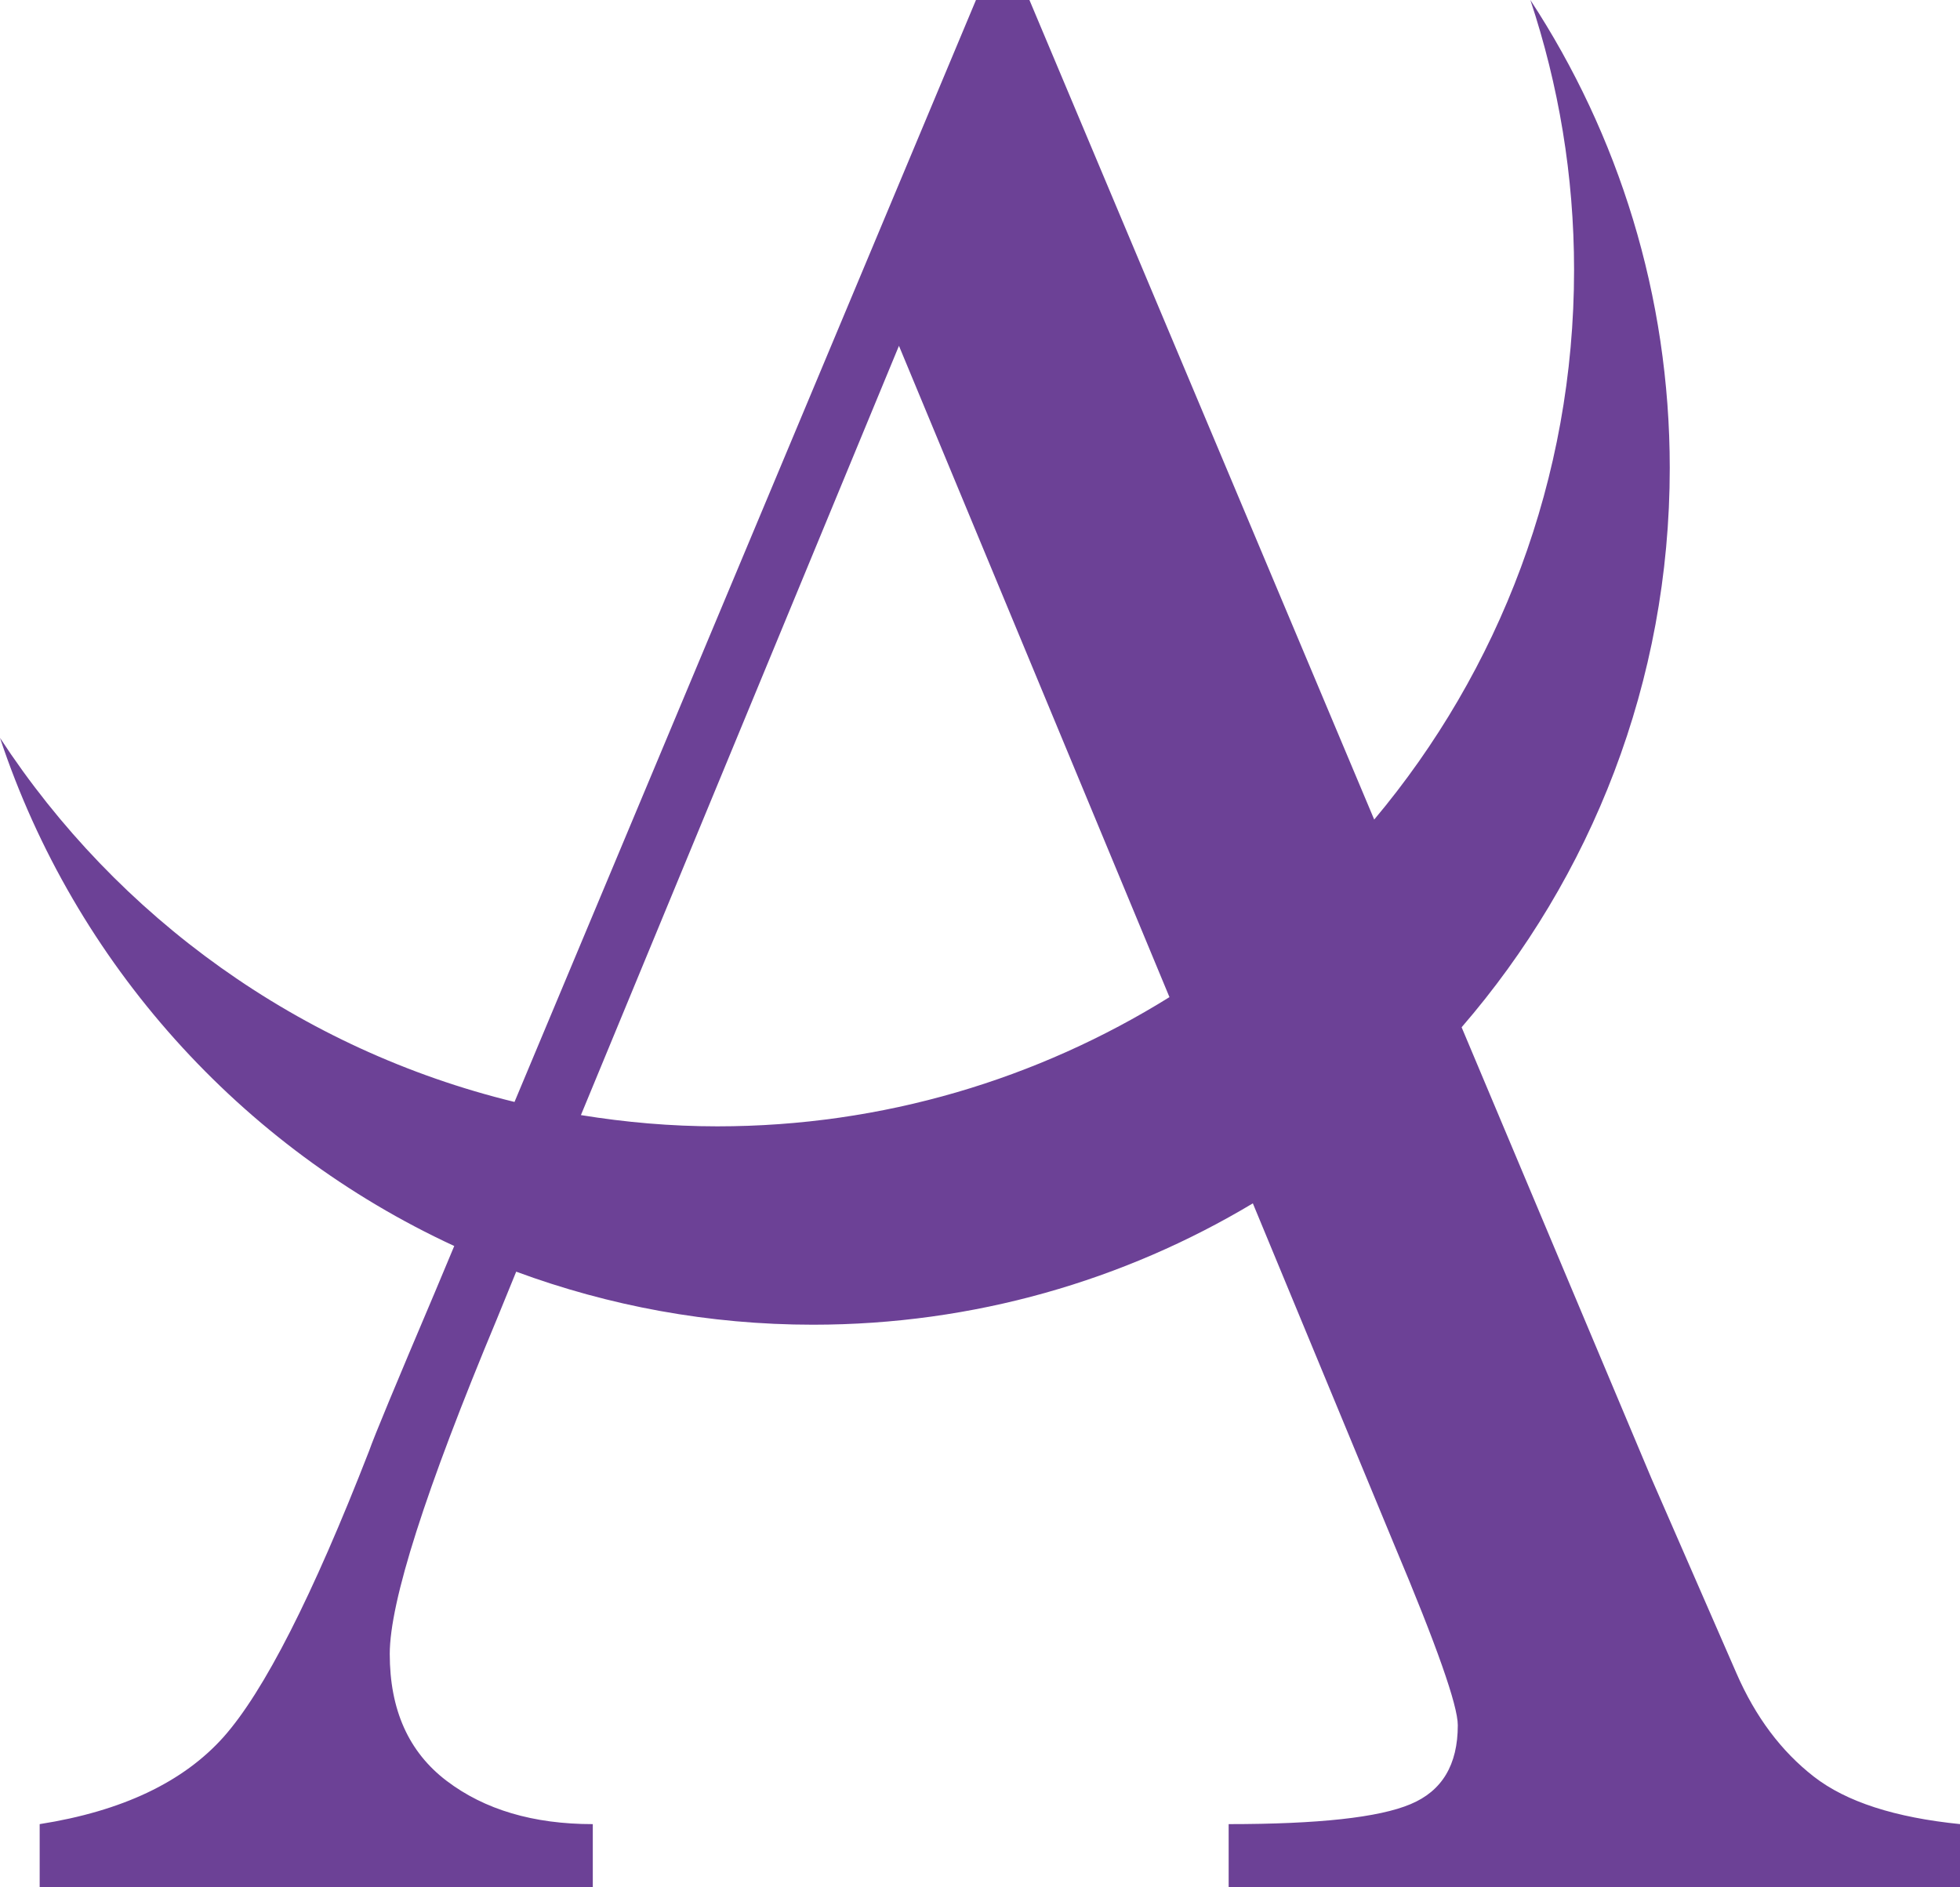
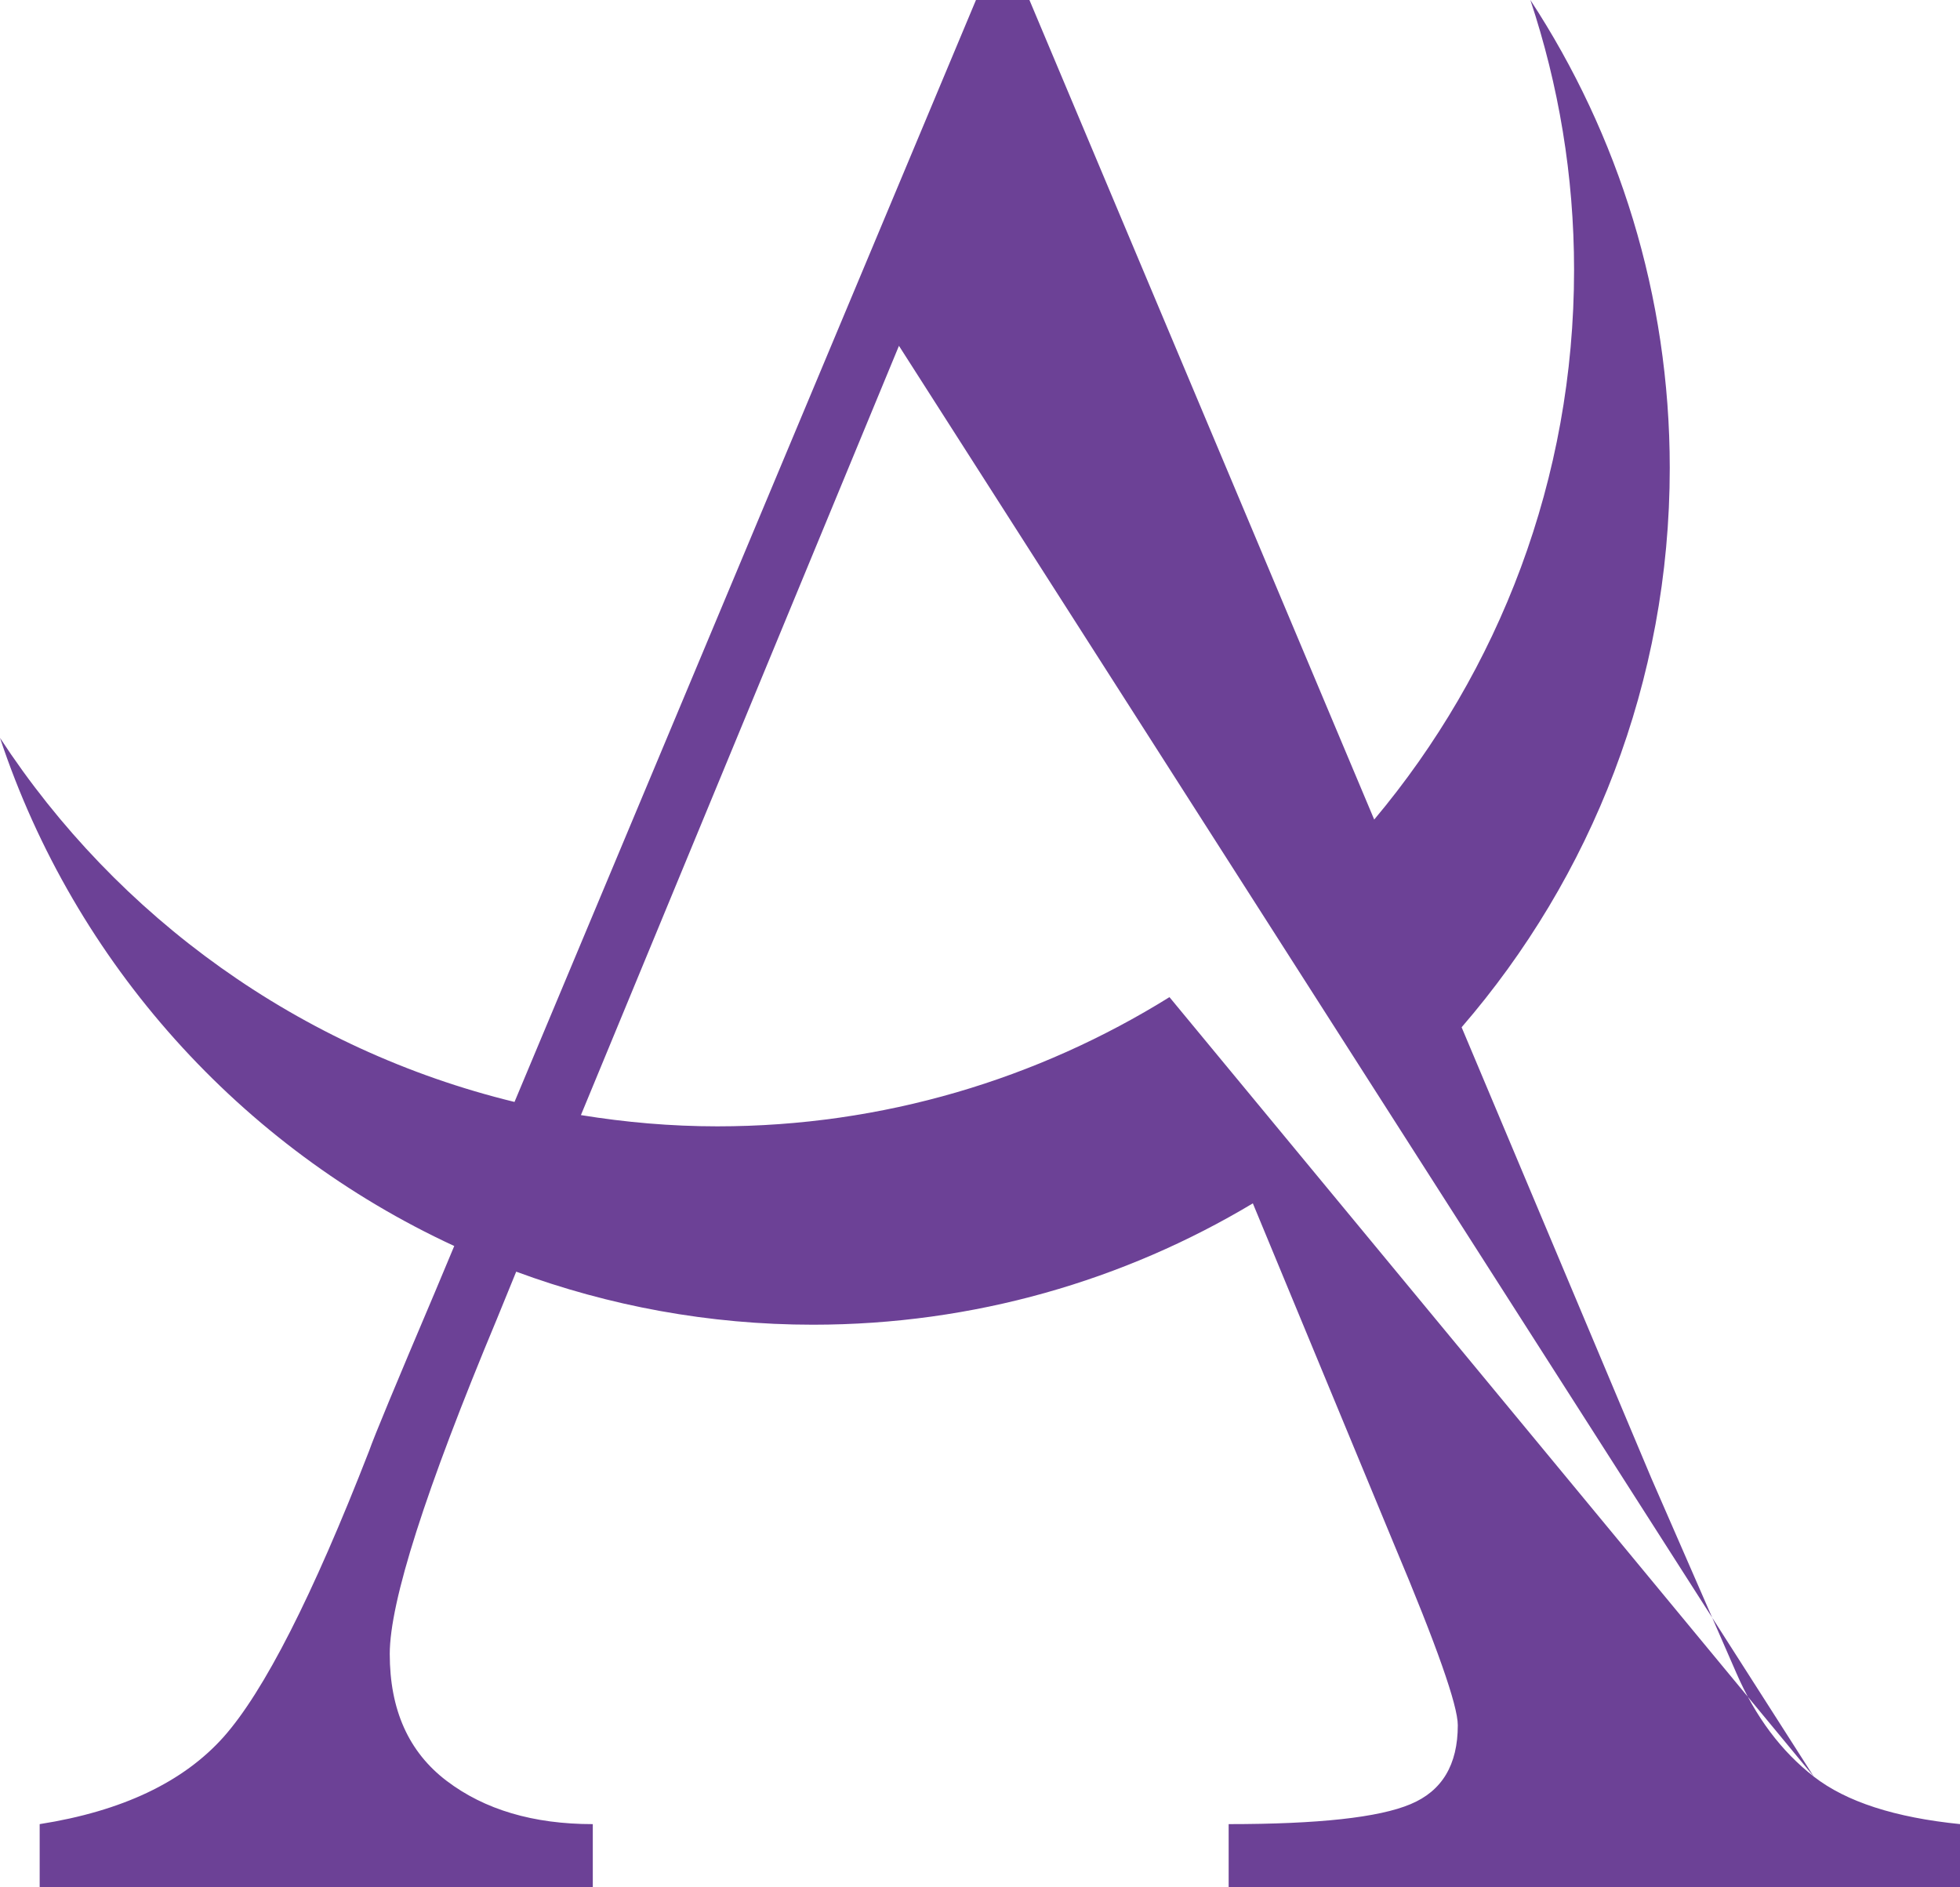
<svg xmlns="http://www.w3.org/2000/svg" version="1.1" viewBox="0 0 92.38 88.95">
  <style type="text/css">
	.st0{fill:#6c4196;}
</style>
-   <path class="st0" d="M85.49,83.74c-1.53-1.19-2.75-2.81-3.65-4.88l-4.01-9.19l-8.94-21.25c6.11-7.07,9.81-16.28,9.81-26.36  c0-8.14-2.42-15.72-6.57-22.06c1.33,4,2.06,8.27,2.06,12.72c0,9.86-3.54,18.9-9.42,25.91L48.52,0H46L24.25,51.94  C14.15,49.48,5.53,43.24,0,34.78c3.53,10.63,11.35,19.3,21.41,23.95l-0.9,2.15c-1.85,4.36-2.89,6.86-3.11,7.5  c-2.67,6.86-4.96,11.35-6.86,13.49c-1.9,2.13-4.79,3.5-8.67,4.11v2.98h26.07v-2.98c-2.8,0-5.1-0.68-6.89-2.04  c-1.79-1.36-2.68-3.35-2.68-5.98c0-2.46,1.68-7.72,5.05-15.79l0.91-2.23c4.36,1.61,9.07,2.5,13.99,2.5c7.58,0,14.67-2.09,20.73-5.72  l6.68,16.13c1.98,4.7,2.98,7.53,2.98,8.47c0,1.86-0.74,3.1-2.23,3.72c-1.49,0.63-4.35,0.94-8.57,0.94v2.98h34.48v-2.98  C89.32,85.67,87.02,84.93,85.49,83.74z M42.37,16.3L55.12,47c-6.19,3.85-13.49,6.09-21.31,6.09c-2.19,0-4.33-0.19-6.43-0.53  L42.37,16.3z" />
+   <path class="st0" d="M85.49,83.74c-1.53-1.19-2.75-2.81-3.65-4.88l-4.01-9.19l-8.94-21.25c6.11-7.07,9.81-16.28,9.81-26.36  c0-8.14-2.42-15.72-6.57-22.06c1.33,4,2.06,8.27,2.06,12.72c0,9.86-3.54,18.9-9.42,25.91L48.52,0H46L24.25,51.94  C14.15,49.48,5.53,43.24,0,34.78c3.53,10.63,11.35,19.3,21.41,23.95l-0.9,2.15c-1.85,4.36-2.89,6.86-3.11,7.5  c-2.67,6.86-4.96,11.35-6.86,13.49c-1.9,2.13-4.79,3.5-8.67,4.11v2.98h26.07v-2.98c-2.8,0-5.1-0.68-6.89-2.04  c-1.79-1.36-2.68-3.35-2.68-5.98c0-2.46,1.68-7.72,5.05-15.79l0.91-2.23c4.36,1.61,9.07,2.5,13.99,2.5c7.58,0,14.67-2.09,20.73-5.72  l6.68,16.13c1.98,4.7,2.98,7.53,2.98,8.47c0,1.86-0.74,3.1-2.23,3.72c-1.49,0.63-4.35,0.94-8.57,0.94v2.98h34.48v-2.98  C89.32,85.67,87.02,84.93,85.49,83.74z L55.12,47c-6.19,3.85-13.49,6.09-21.31,6.09c-2.19,0-4.33-0.19-6.43-0.53  L42.37,16.3z" />
</svg>